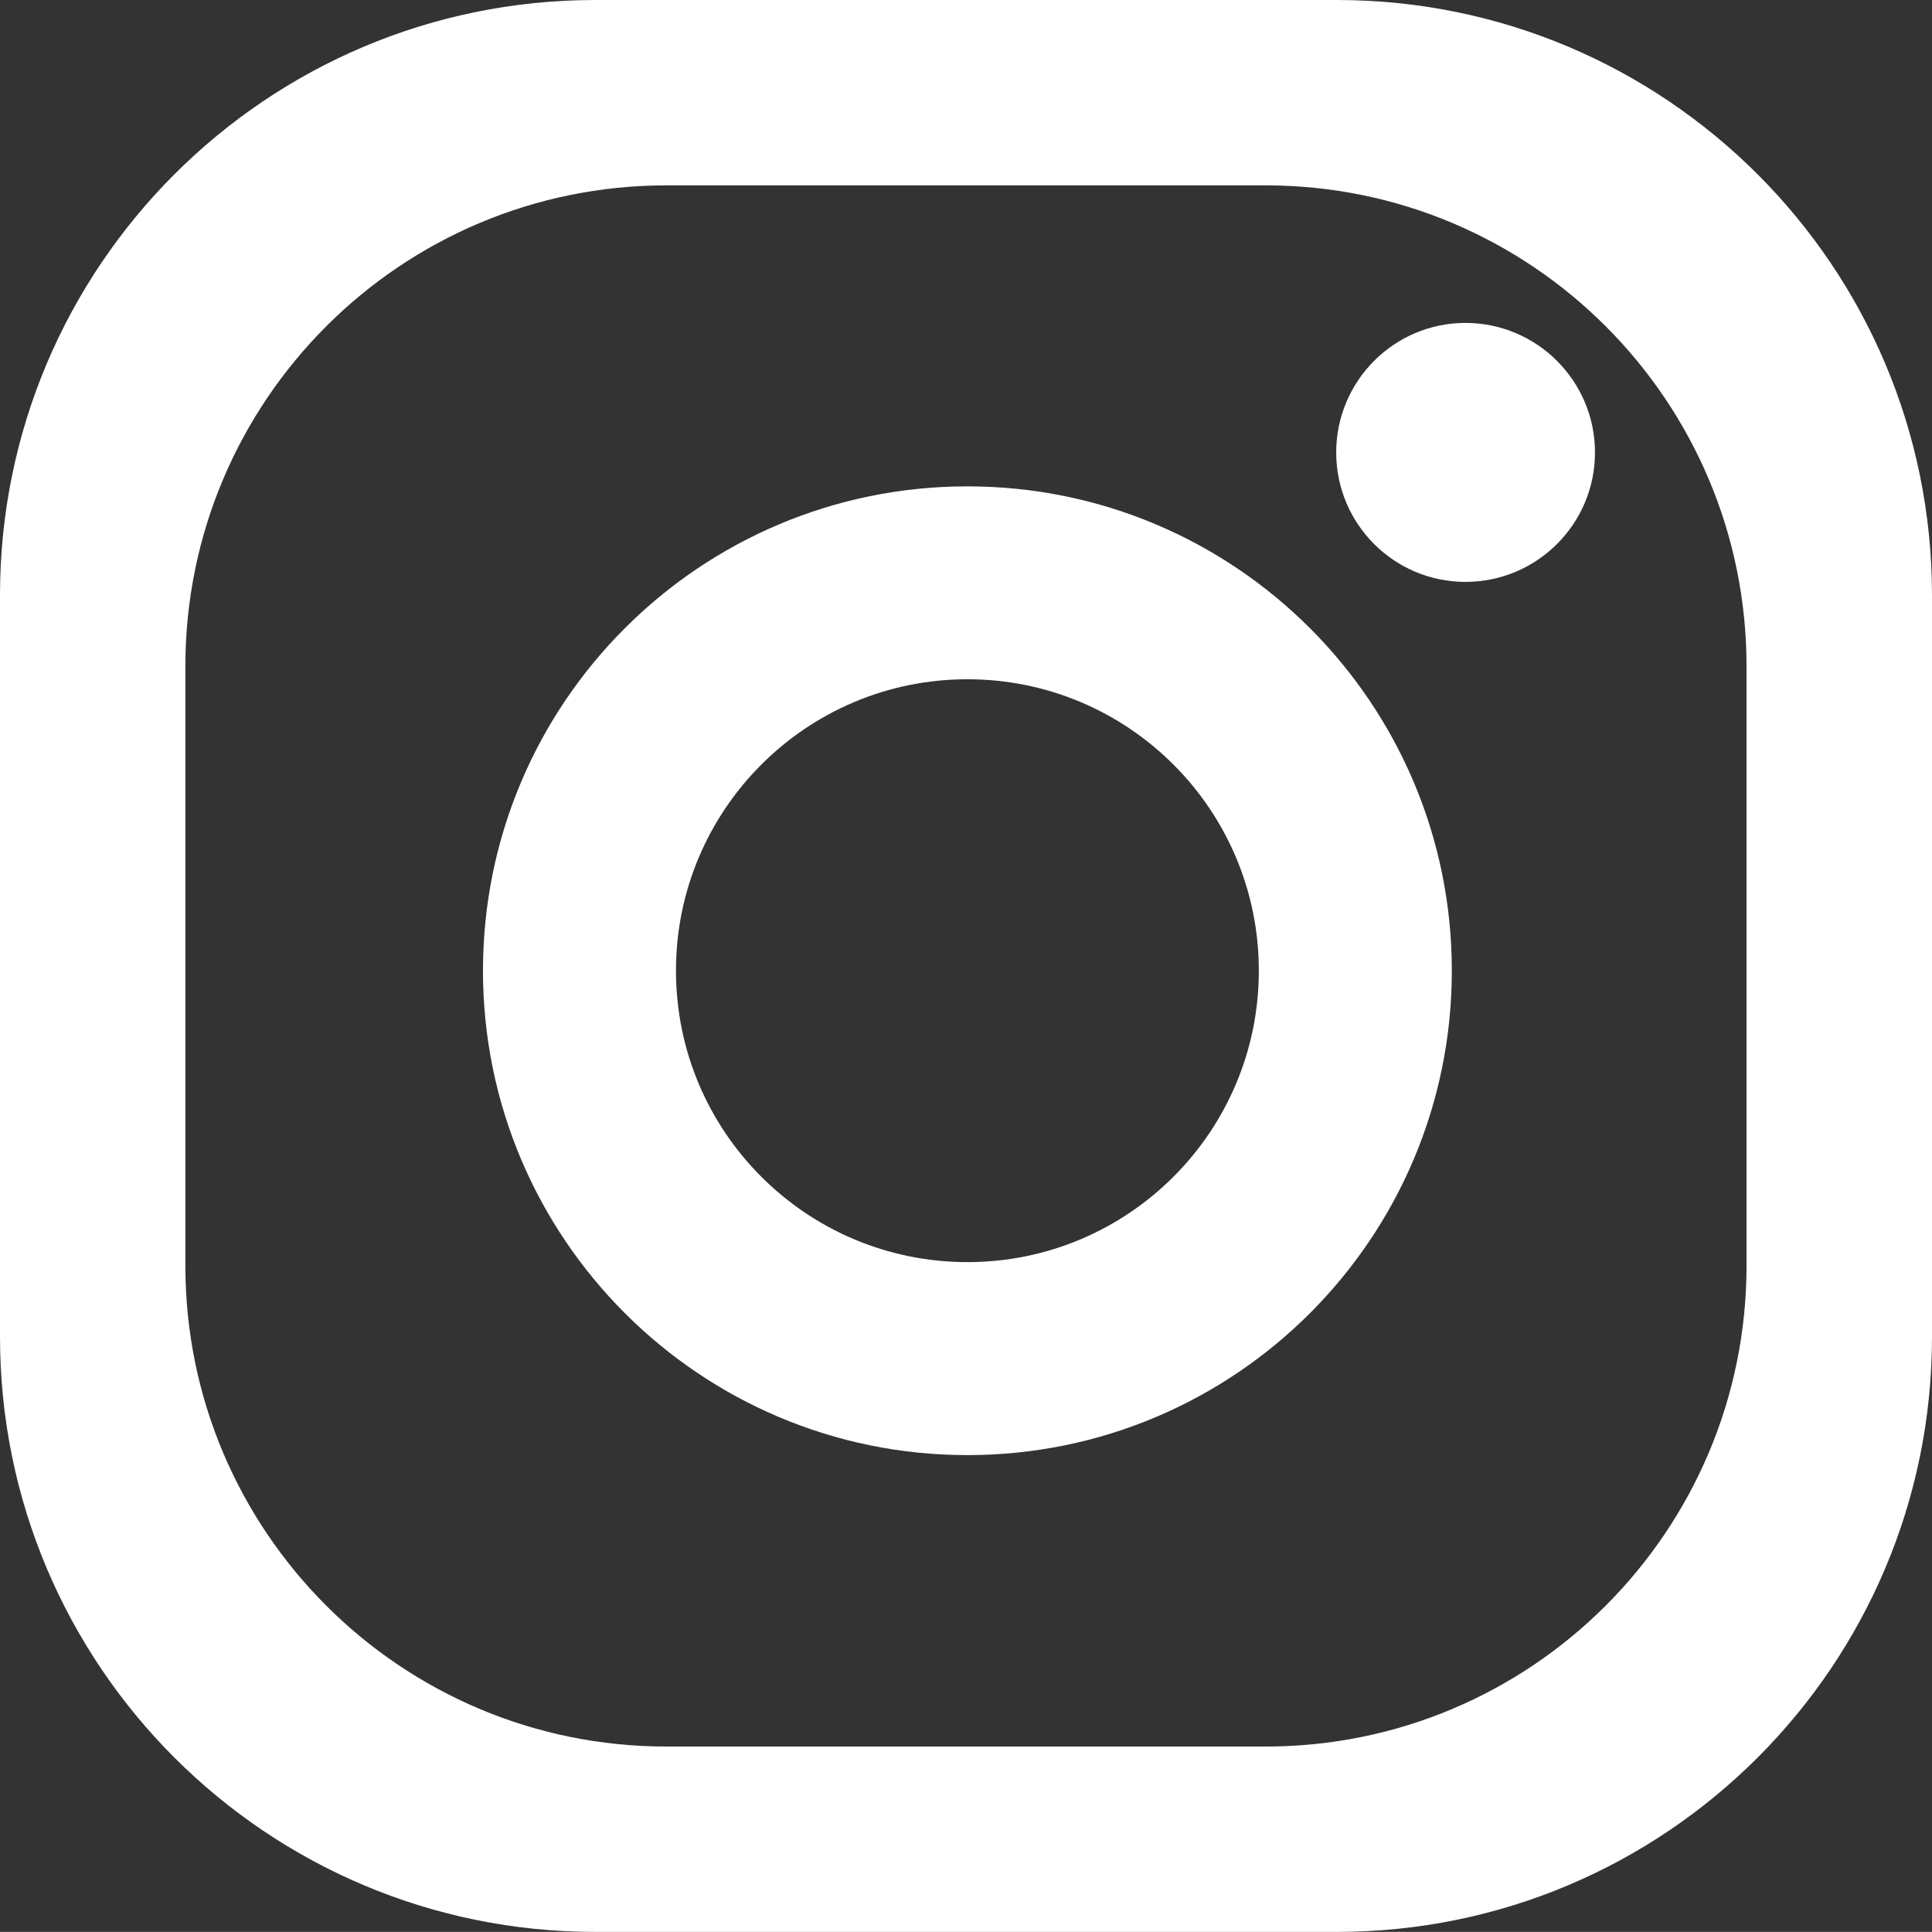
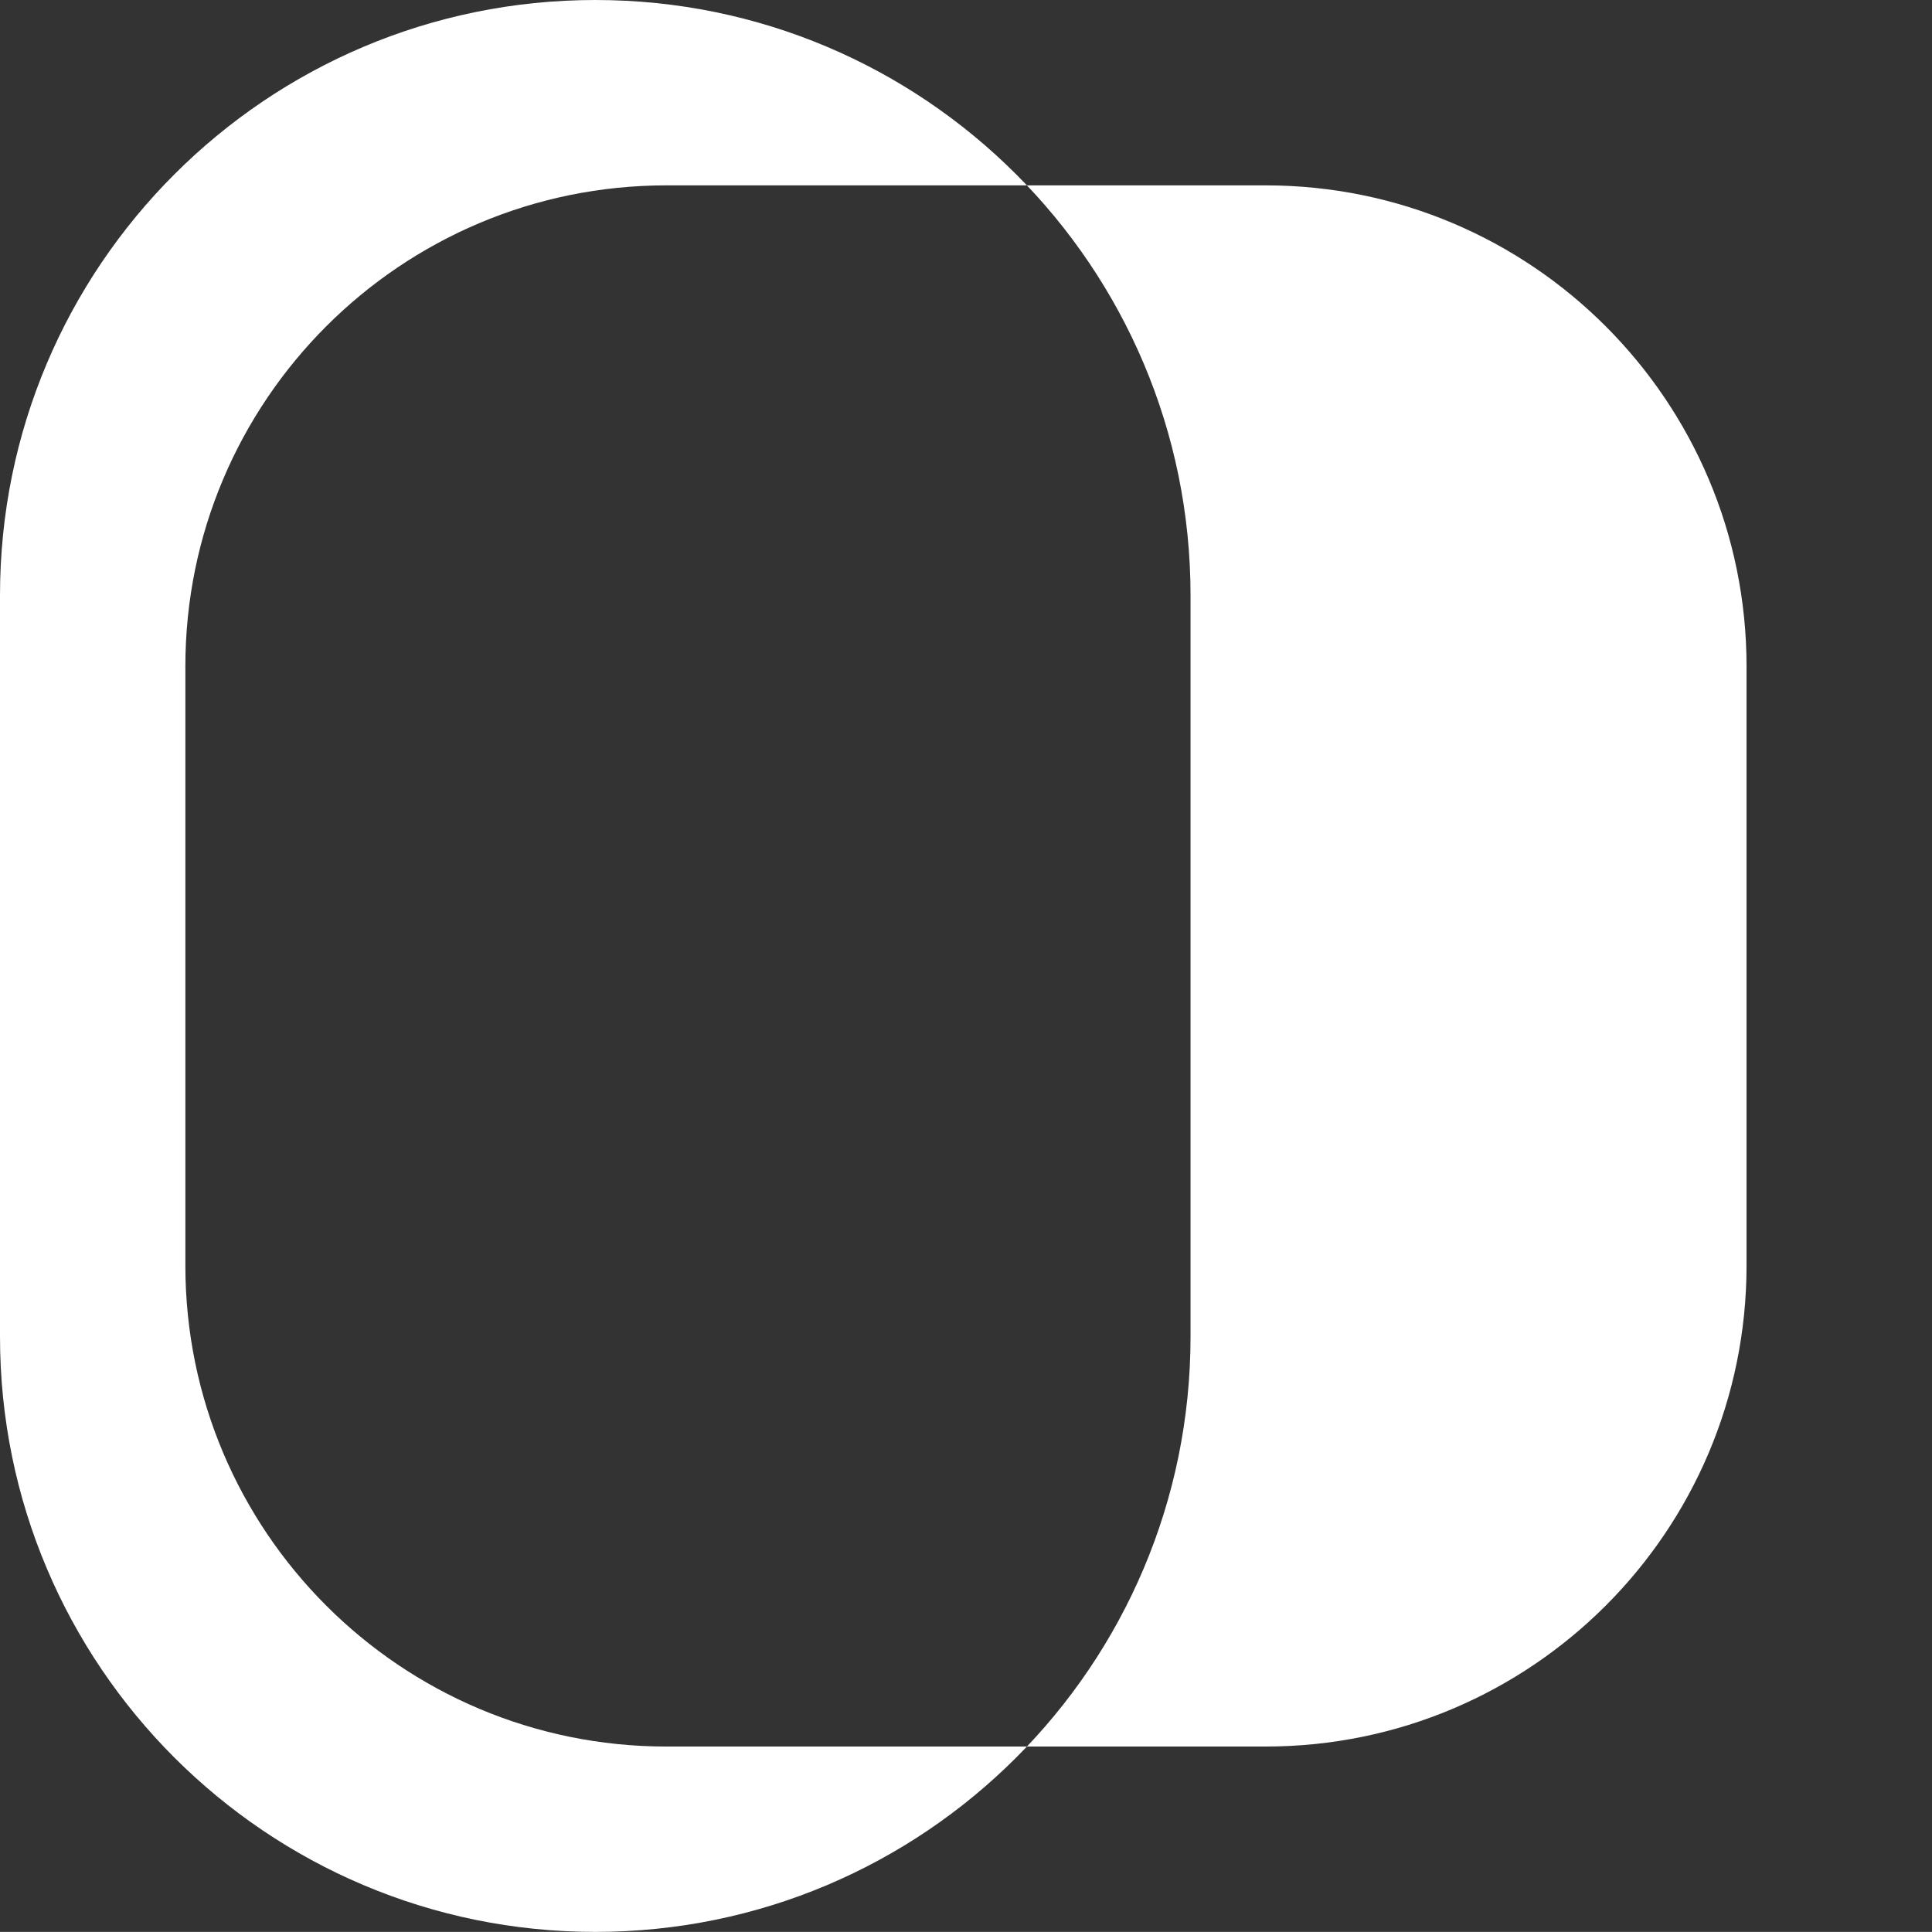
<svg xmlns="http://www.w3.org/2000/svg" id="Ebene_1" data-name="Ebene 1" viewBox="0 0 20.001 20">
  <rect x="0" y="0" width="20.001" height="20" fill="#333333" stroke="none" />
  <defs>
    <style>
      .cls-1 {
        fill: #fff;
      }
    </style>
  </defs>
-   <path class="cls-1" d="M18.081,13.102c0,2.75-2.229,4.979-4.979,4.979H6.899c-2.75,0-4.98-2.229-4.98-4.979V6.898C1.919,4.149,4.149,1.919,6.899,1.919h6.203c2.75,0,4.979,2.23,4.979,4.979v6.204ZM13.839,0H6.163C2.759,0,0,2.759,0,6.163v7.675c0,3.403,2.759,6.162,6.163,6.162h7.676c3.403,0,6.162-2.759,6.162-6.162V6.163c0-3.404-2.759-6.163-6.162-6.163" />
-   <path class="cls-1" d="M10.015,13.066c-1.666,0-3.017-1.351-3.017-3.017,0-1.667,1.351-3.017,3.017-3.017s3.017,1.35,3.017,3.017c0,1.666-1.351,3.017-3.017,3.017m0-8.031c-2.769,0-5.015,2.244-5.015,5.014,0,2.769,2.246,5.015,5.015,5.015,2.77,0,5.015-2.246,5.015-5.015,0-2.77-2.245-5.014-5.015-5.014" />
-   <path class="cls-1" d="M16.512,4.684c0,.74-.601,1.34-1.341,1.34-.739,0-1.338-.6-1.338-1.34,0-.739,.599-1.341,1.338-1.341,.74,0,1.341,.602,1.341,1.341" />
+   <path class="cls-1" d="M18.081,13.102c0,2.75-2.229,4.979-4.979,4.979H6.899c-2.75,0-4.98-2.229-4.98-4.979V6.898C1.919,4.149,4.149,1.919,6.899,1.919h6.203c2.75,0,4.979,2.23,4.979,4.979v6.204ZM13.839,0H6.163C2.759,0,0,2.759,0,6.163v7.675c0,3.403,2.759,6.162,6.163,6.162c3.403,0,6.162-2.759,6.162-6.162V6.163c0-3.404-2.759-6.163-6.162-6.163" />
</svg>